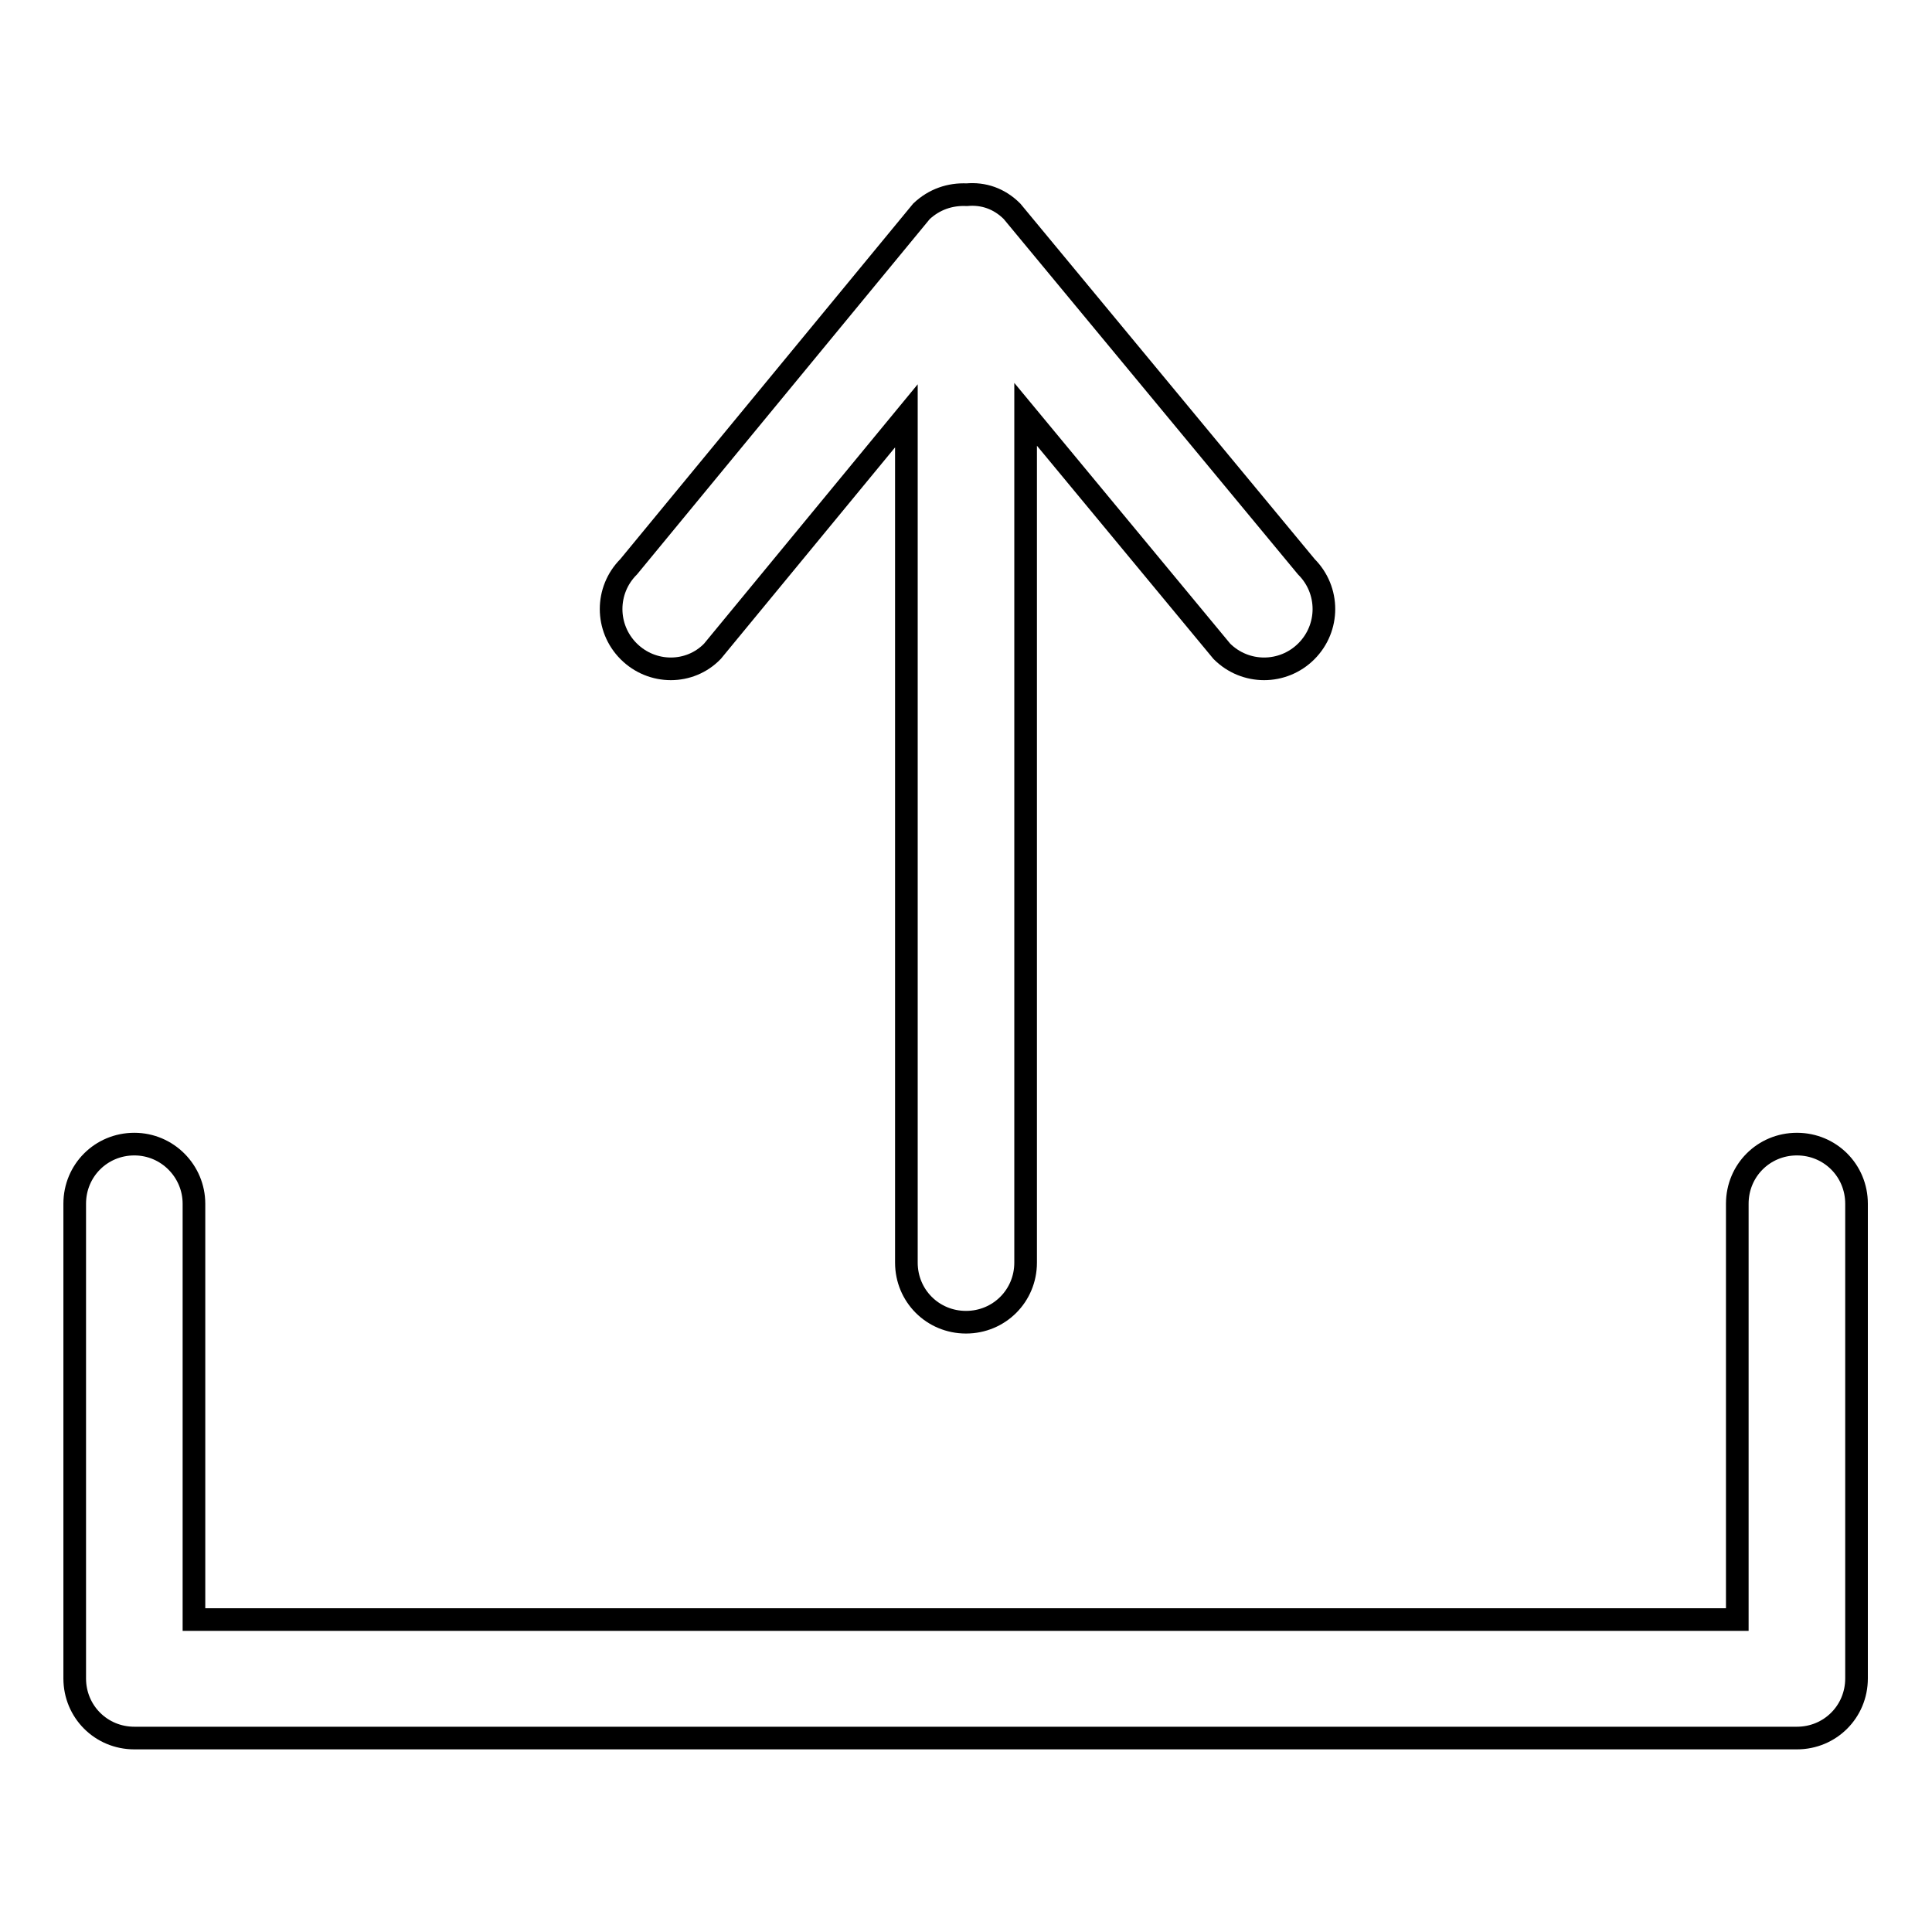
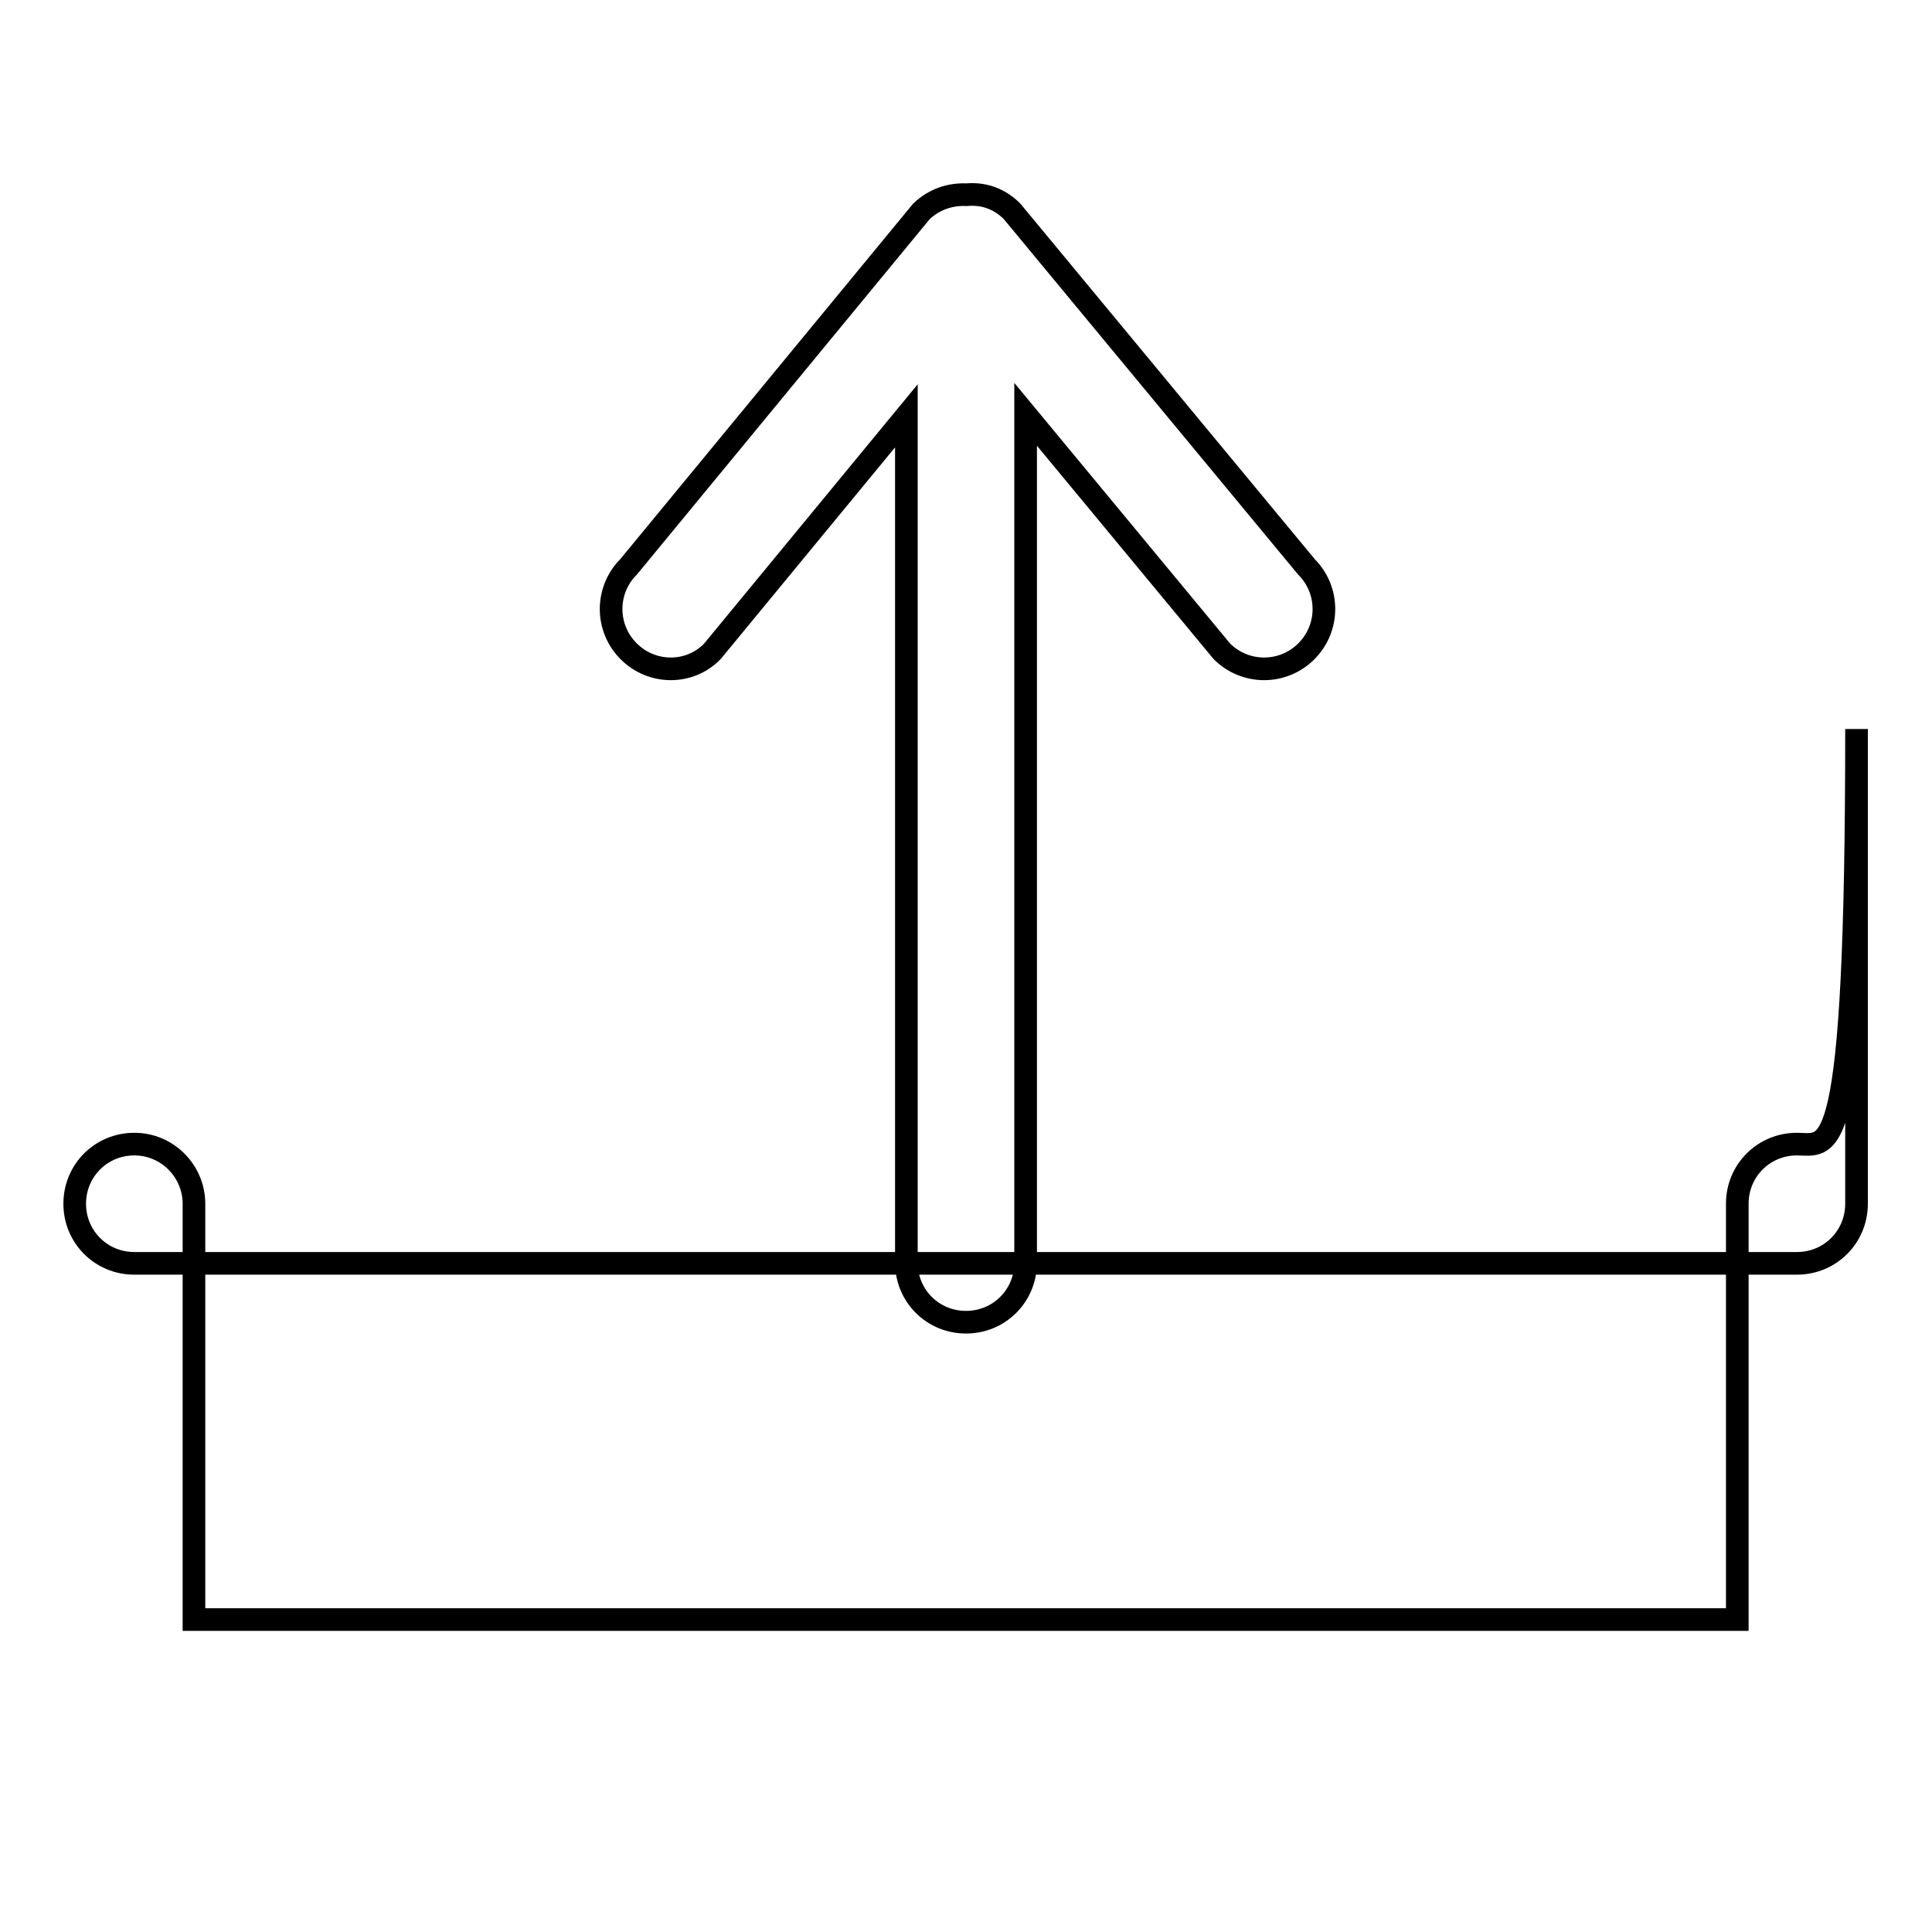
<svg xmlns="http://www.w3.org/2000/svg" version="1.1" x="0px" y="0px" viewBox="0 0 256 256" enable-background="new 0 0 256 256" xml:space="preserve">
  <g>
    <g>
-       <path stroke-width="3" fill-opacity="0" stroke="#000000" d="M94.4,86.3l25.7-31.2v112.2c0,4.4,3.5,7.9,7.9,7.9c4.4,0,7.9-3.5,7.9-7.9V54.9l26,31.4c3.1,3.1,8.1,3.1,11.2,0c3.1-3.1,3.1-8.1,0-11.2L134.1,28c-1.7-1.7-3.8-2.4-6-2.2c-2.2-0.1-4.3,0.6-6,2.2L83.3,75.1c-3.1,3.1-3.1,8.1,0,11.2C86.4,89.4,91.4,89.4,94.4,86.3L94.4,86.3z M238.1,151.6c-4.4,0-7.9,3.5-7.9,7.9v55.1H25.7v-55.1c0-4.3-3.5-7.9-7.9-7.9s-7.9,3.5-7.9,7.9v62.9c0,4.4,3.5,7.9,7.9,7.9h220.3c4.4,0,7.9-3.5,7.9-7.9v-62.9C246,155.1,242.5,151.6,238.1,151.6L238.1,151.6z" />
+       <path stroke-width="3" fill-opacity="0" stroke="#000000" d="M94.4,86.3l25.7-31.2v112.2c0,4.4,3.5,7.9,7.9,7.9c4.4,0,7.9-3.5,7.9-7.9V54.9l26,31.4c3.1,3.1,8.1,3.1,11.2,0c3.1-3.1,3.1-8.1,0-11.2L134.1,28c-1.7-1.7-3.8-2.4-6-2.2c-2.2-0.1-4.3,0.6-6,2.2L83.3,75.1c-3.1,3.1-3.1,8.1,0,11.2C86.4,89.4,91.4,89.4,94.4,86.3L94.4,86.3z M238.1,151.6c-4.4,0-7.9,3.5-7.9,7.9v55.1H25.7v-55.1c0-4.3-3.5-7.9-7.9-7.9s-7.9,3.5-7.9,7.9c0,4.4,3.5,7.9,7.9,7.9h220.3c4.4,0,7.9-3.5,7.9-7.9v-62.9C246,155.1,242.5,151.6,238.1,151.6L238.1,151.6z" />
    </g>
  </g>
</svg>